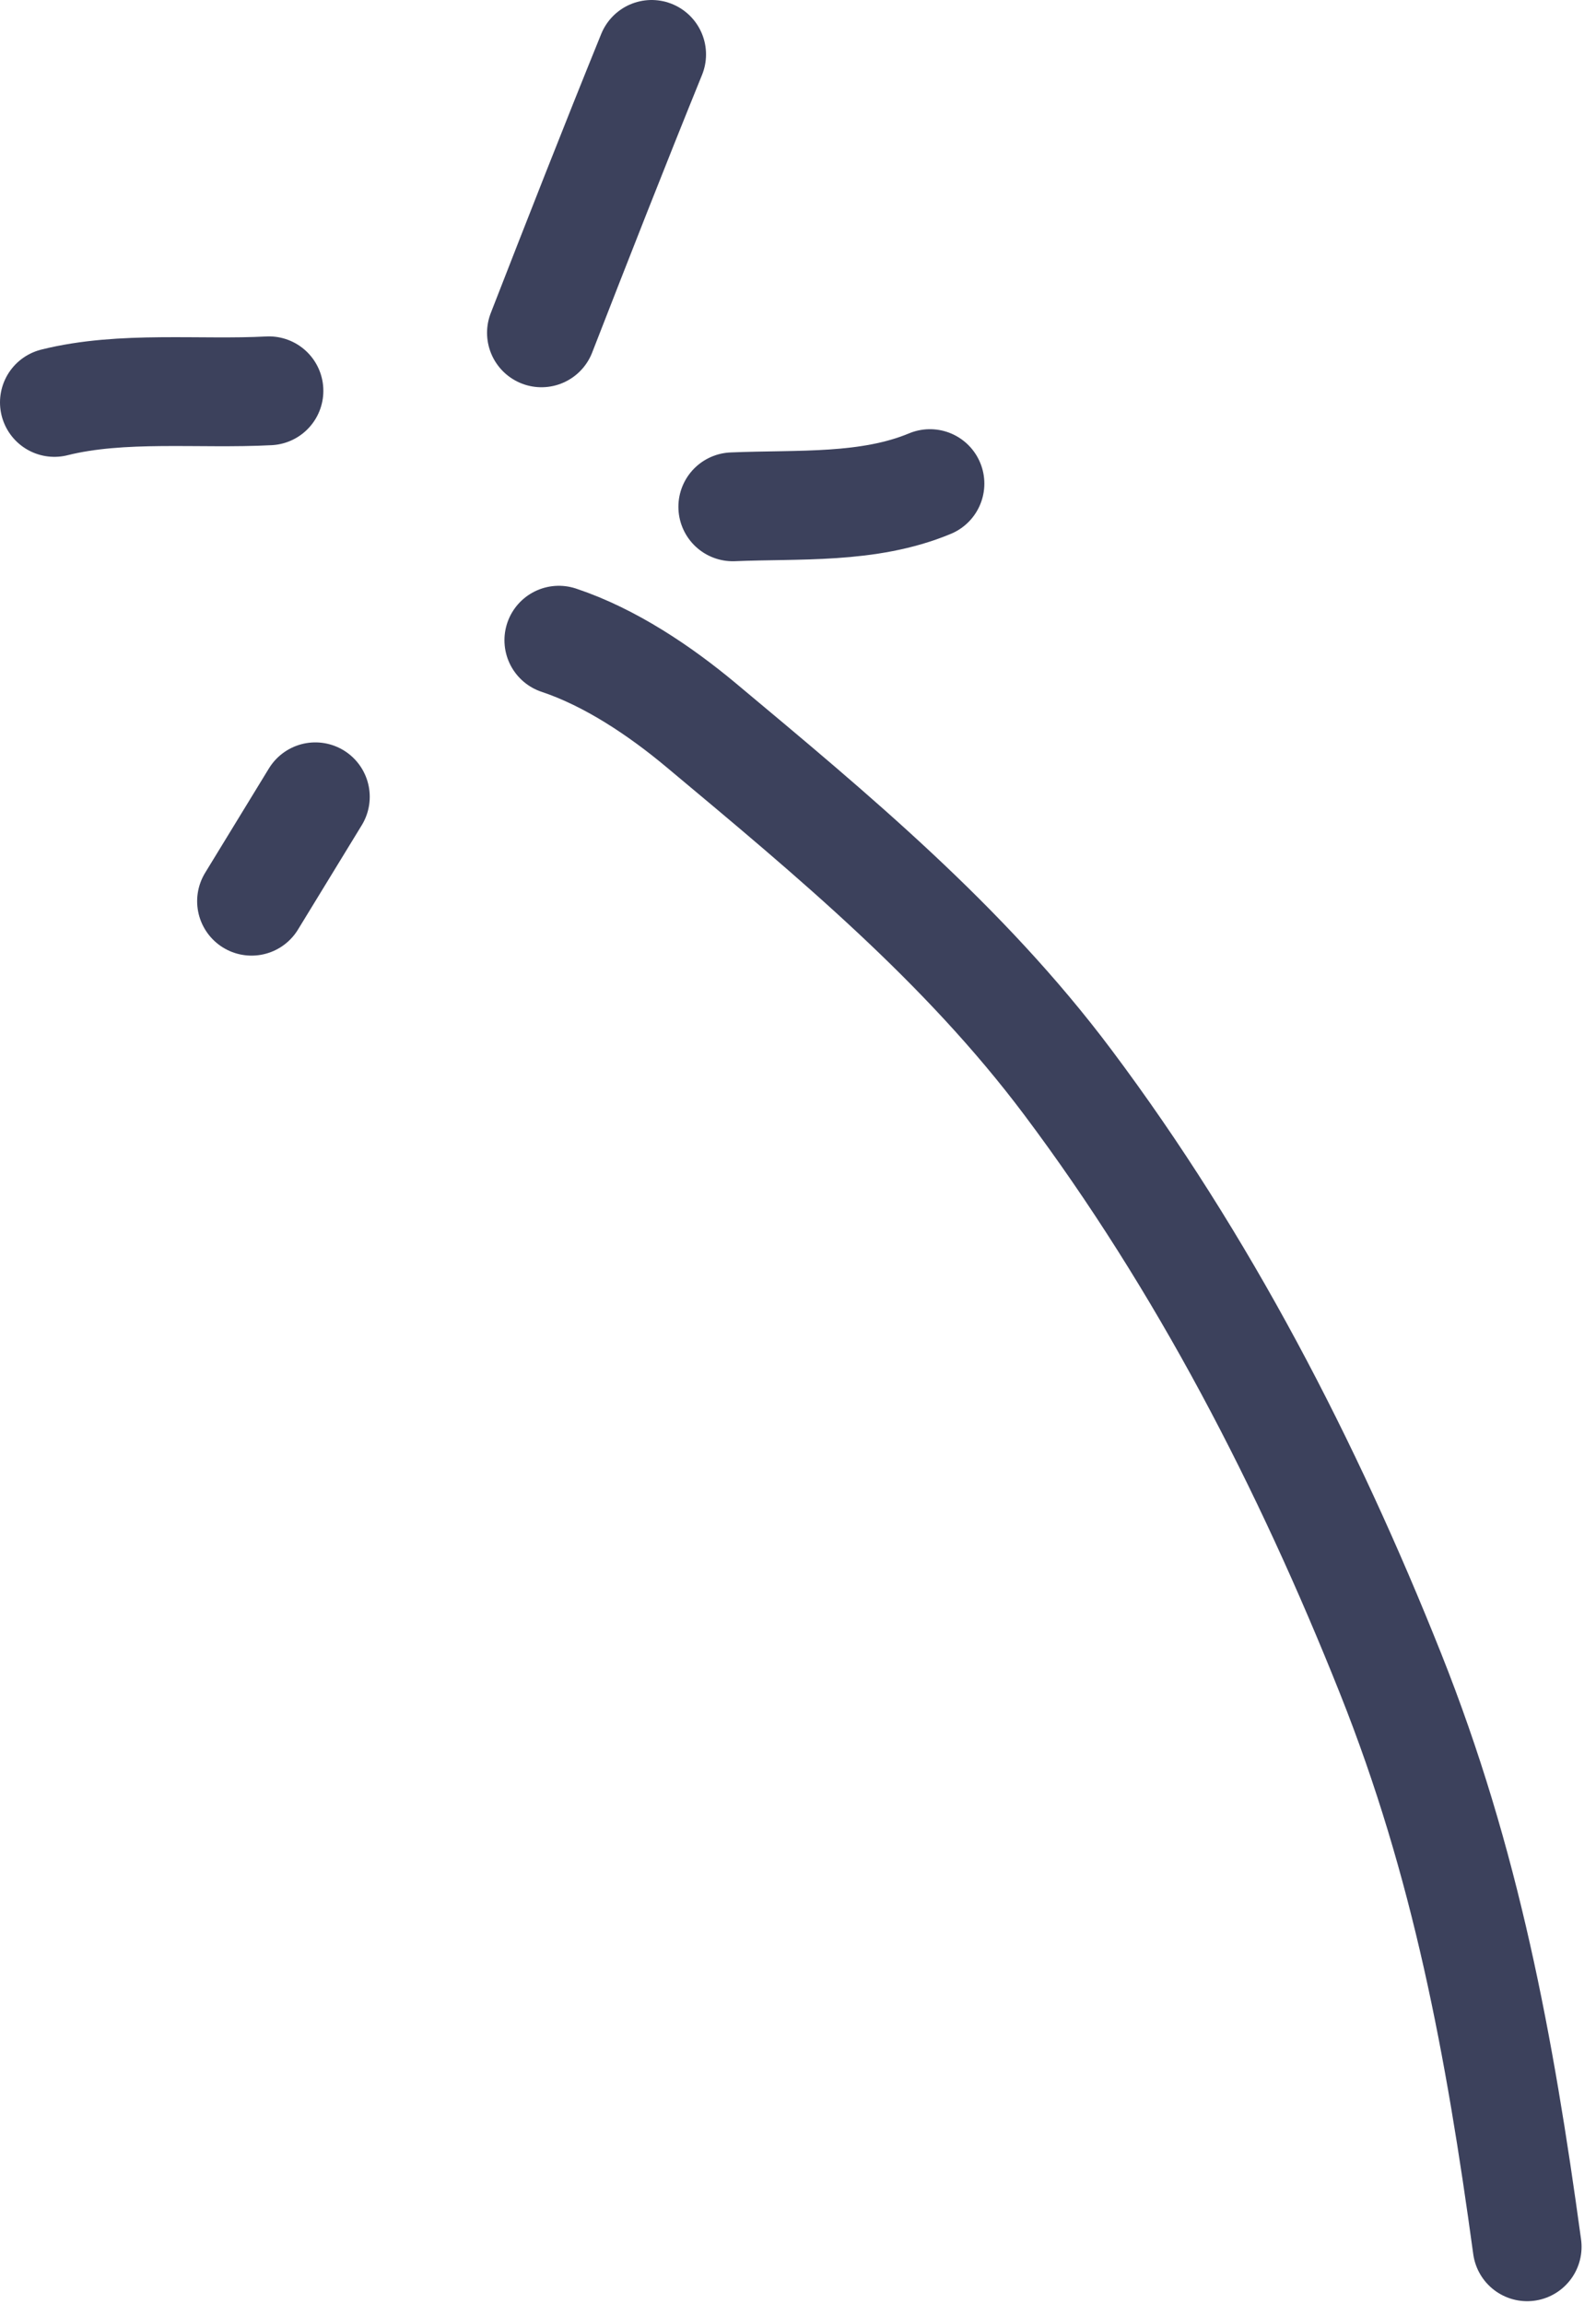
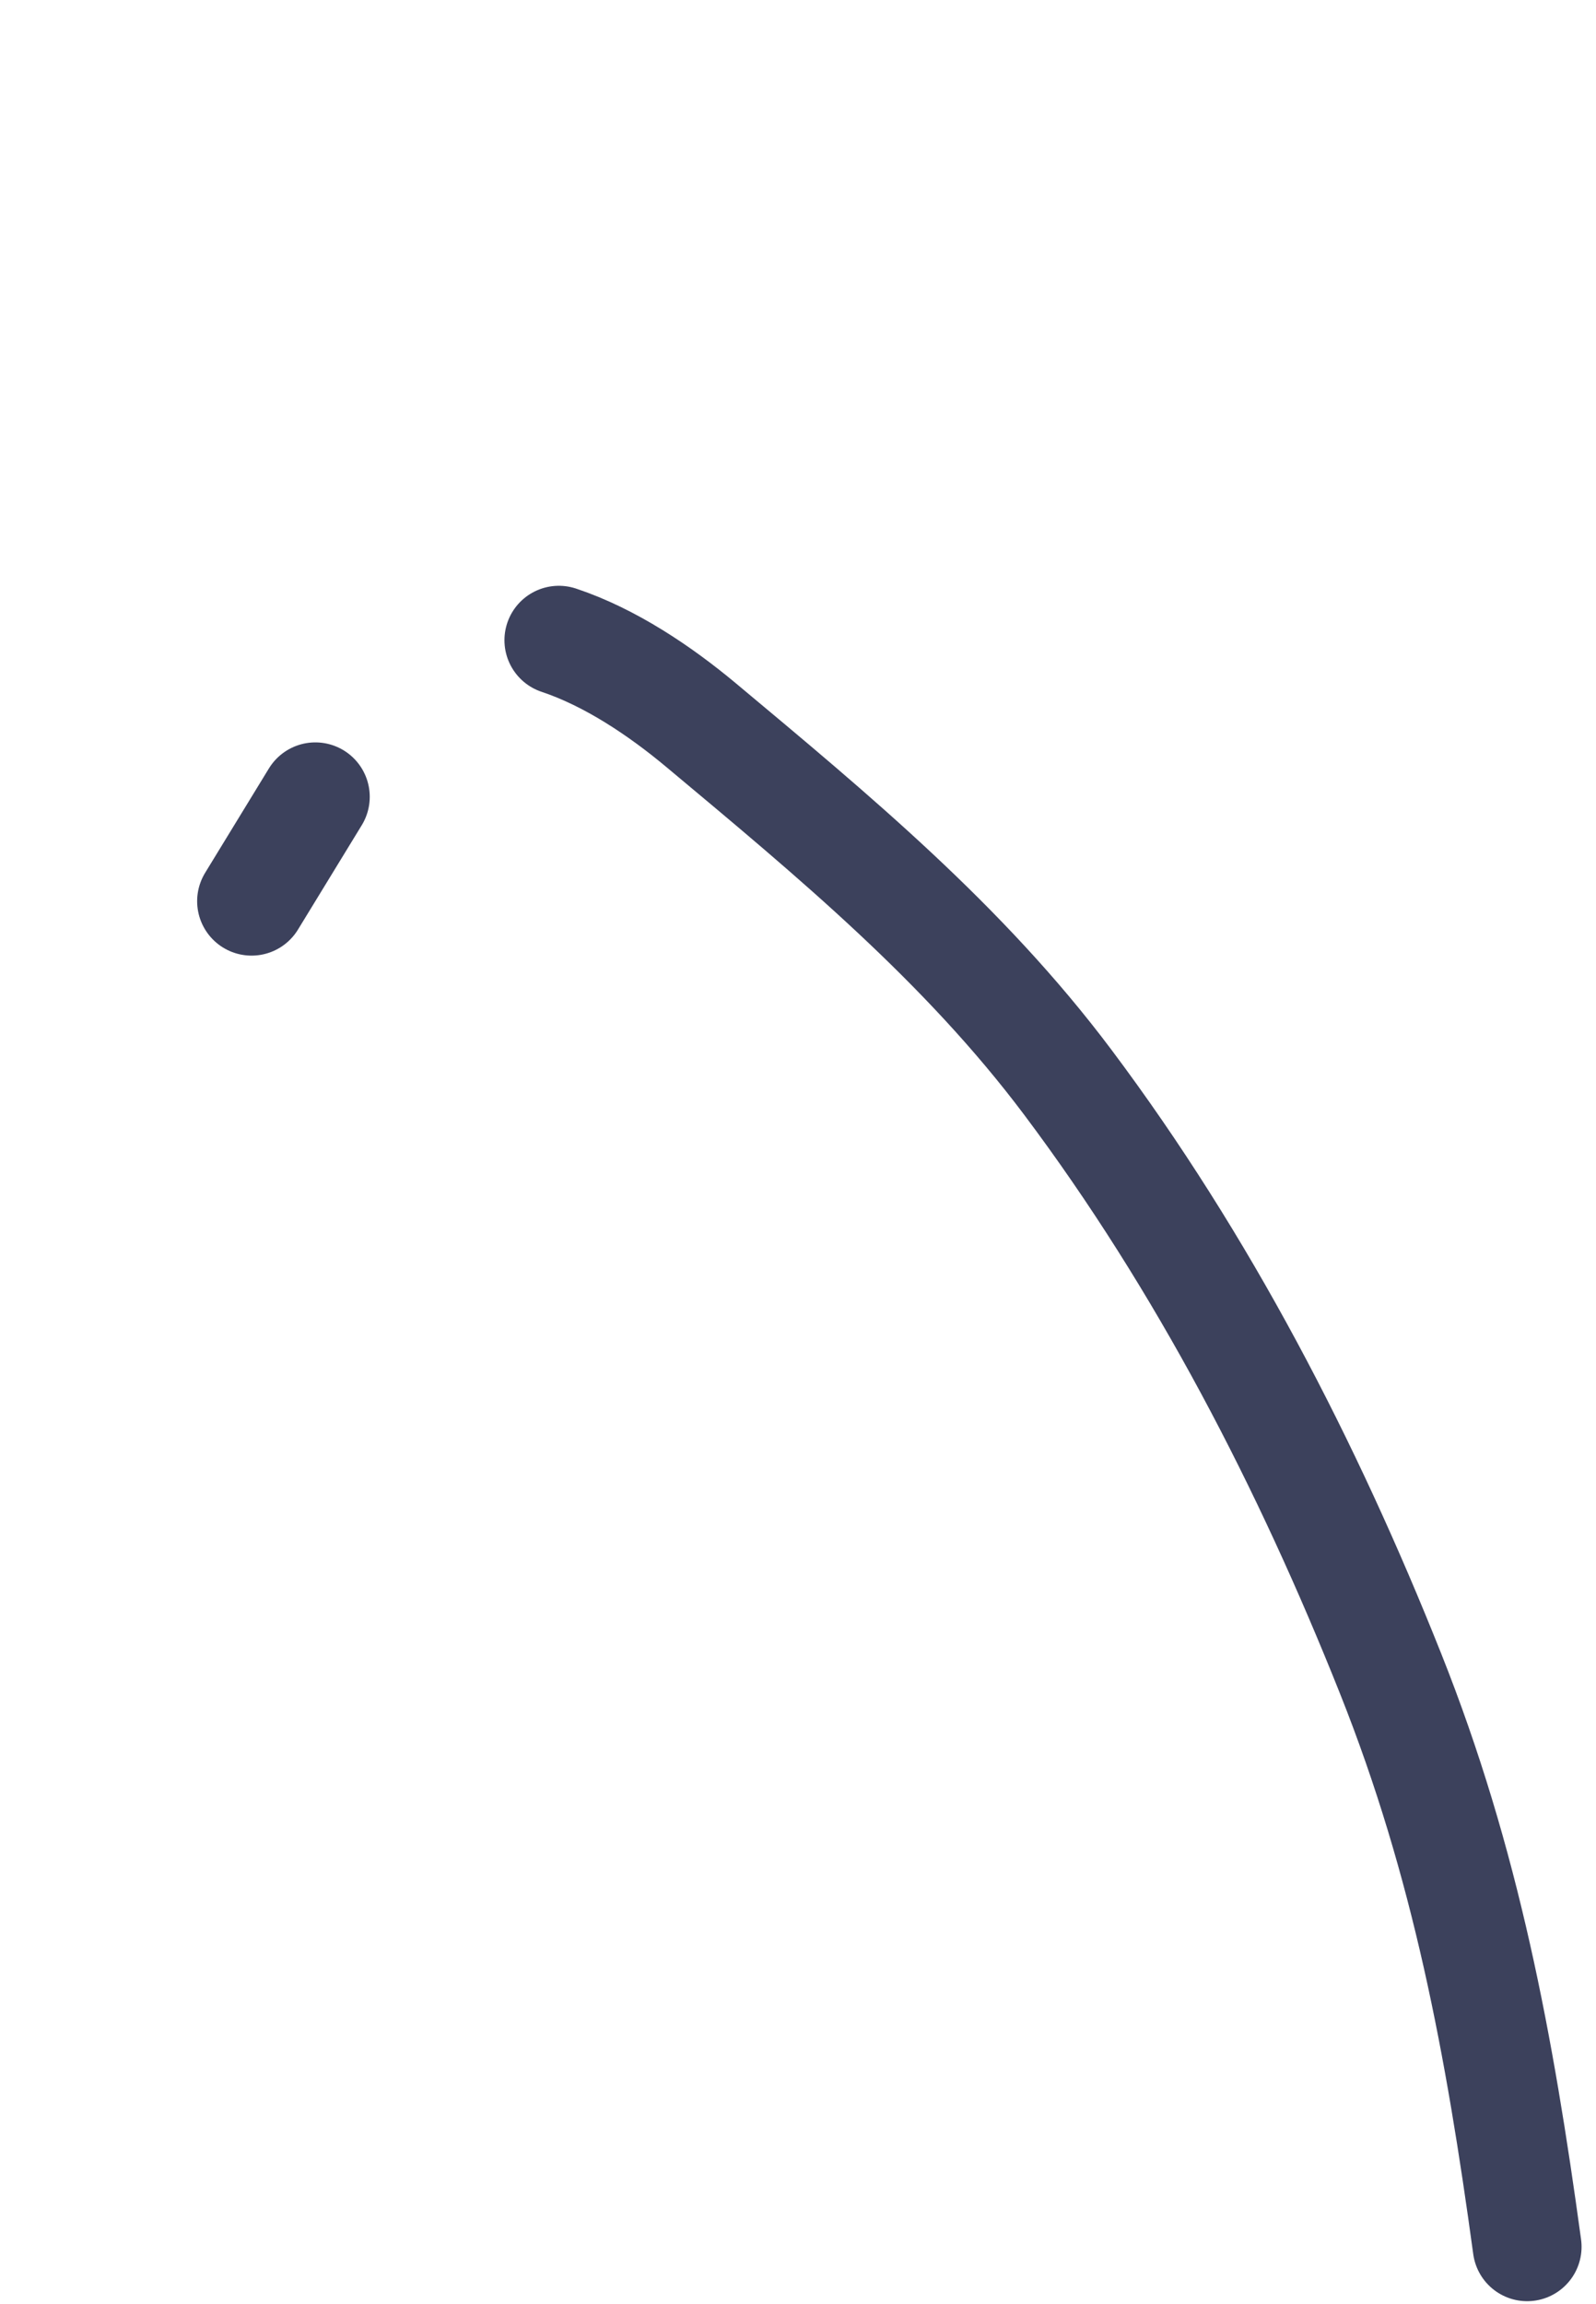
<svg xmlns="http://www.w3.org/2000/svg" width="88" height="127" viewBox="0 0 88 127" fill="none">
  <path opacity="1" d="M84.204 123.847C82.686 112.748 80.838 102.701 76.674 92.25C72.088 80.741 66.336 69.603 58.877 59.658C53.143 52.013 45.937 46.055 38.665 39.979C36.397 38.084 33.646 36.233 30.814 35.29" stroke="#3C415C" stroke-width="6" stroke-linecap="round" />
-   <path opacity="1" d="M40.405 27.937C44.032 27.783 47.881 28.072 51.275 26.658" stroke="#3C415C" stroke-width="6" stroke-linecap="round" />
-   <path opacity="1" d="M29.855 18.346C31.852 13.219 33.858 8.097 35.929 3" stroke="#3C415C" stroke-width="6" stroke-linecap="round" />
-   <path opacity="1" d="M14.829 21.543C11.008 21.745 6.722 21.251 3 22.182" stroke="#3C415C" stroke-width="6" stroke-linecap="round" />
  <path opacity="1" d="M17.387 43.922L13.87 49.676" stroke="#3C415C" stroke-width="6" stroke-linecap="round" />
</svg>